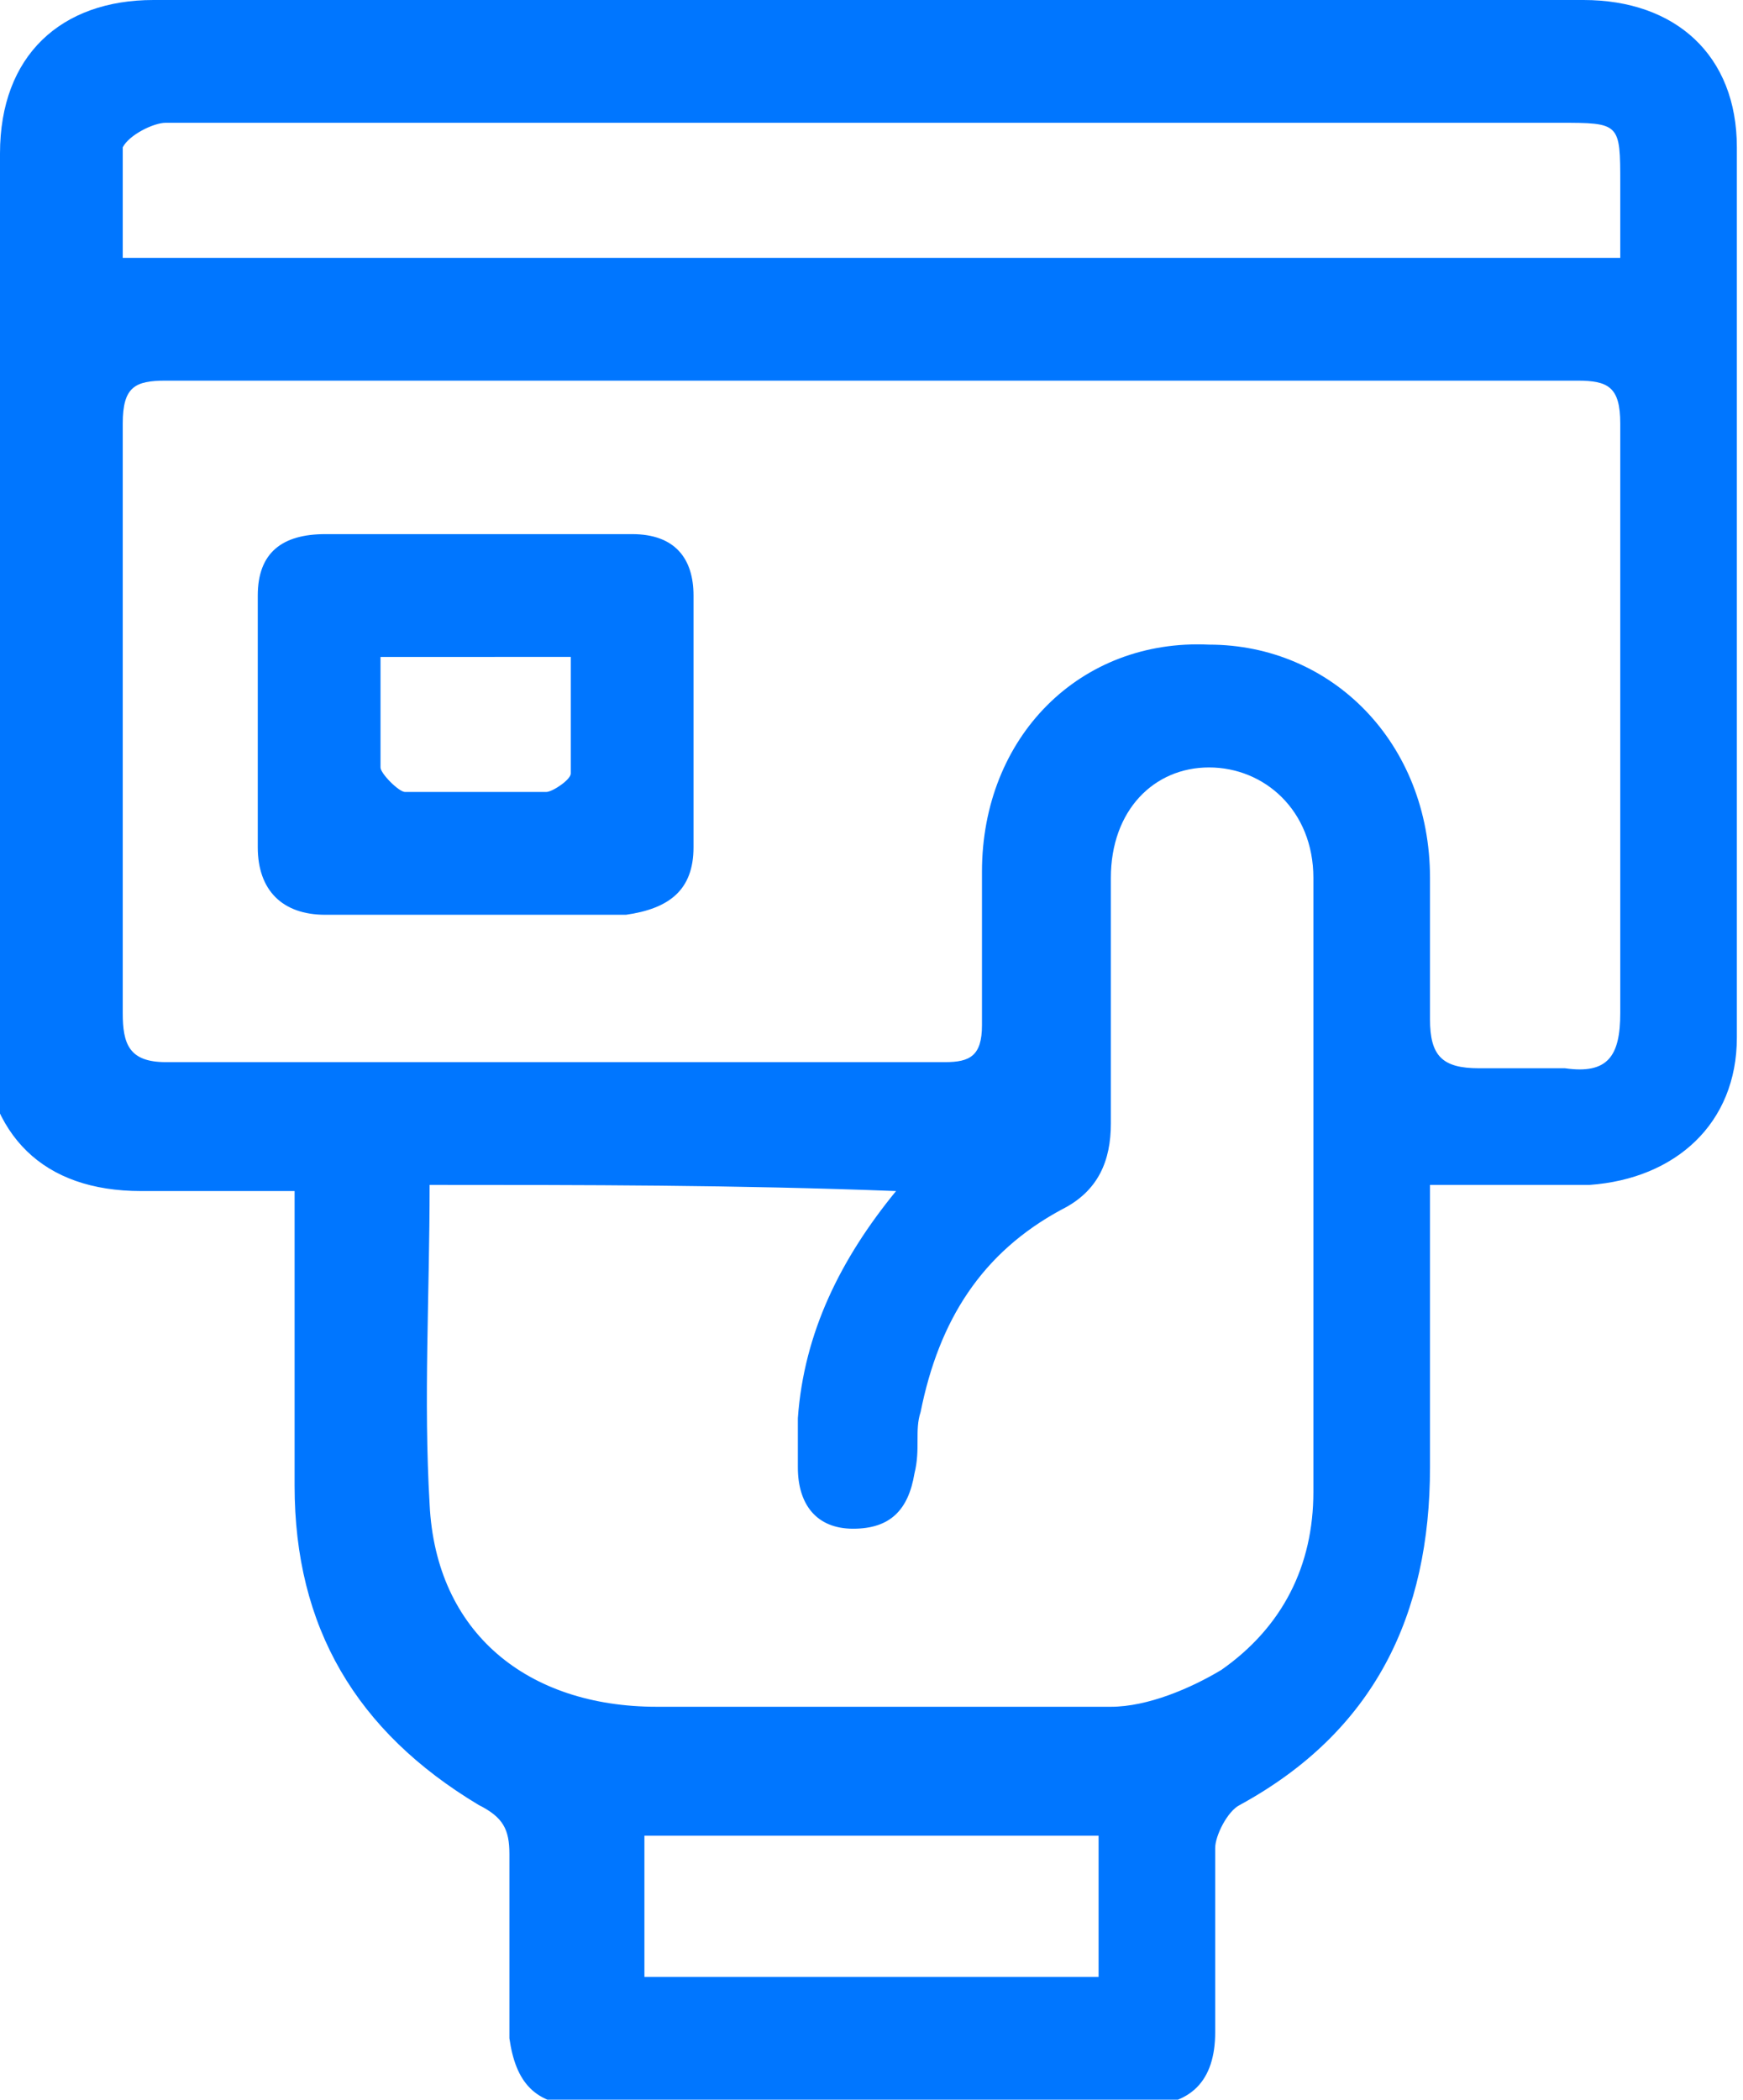
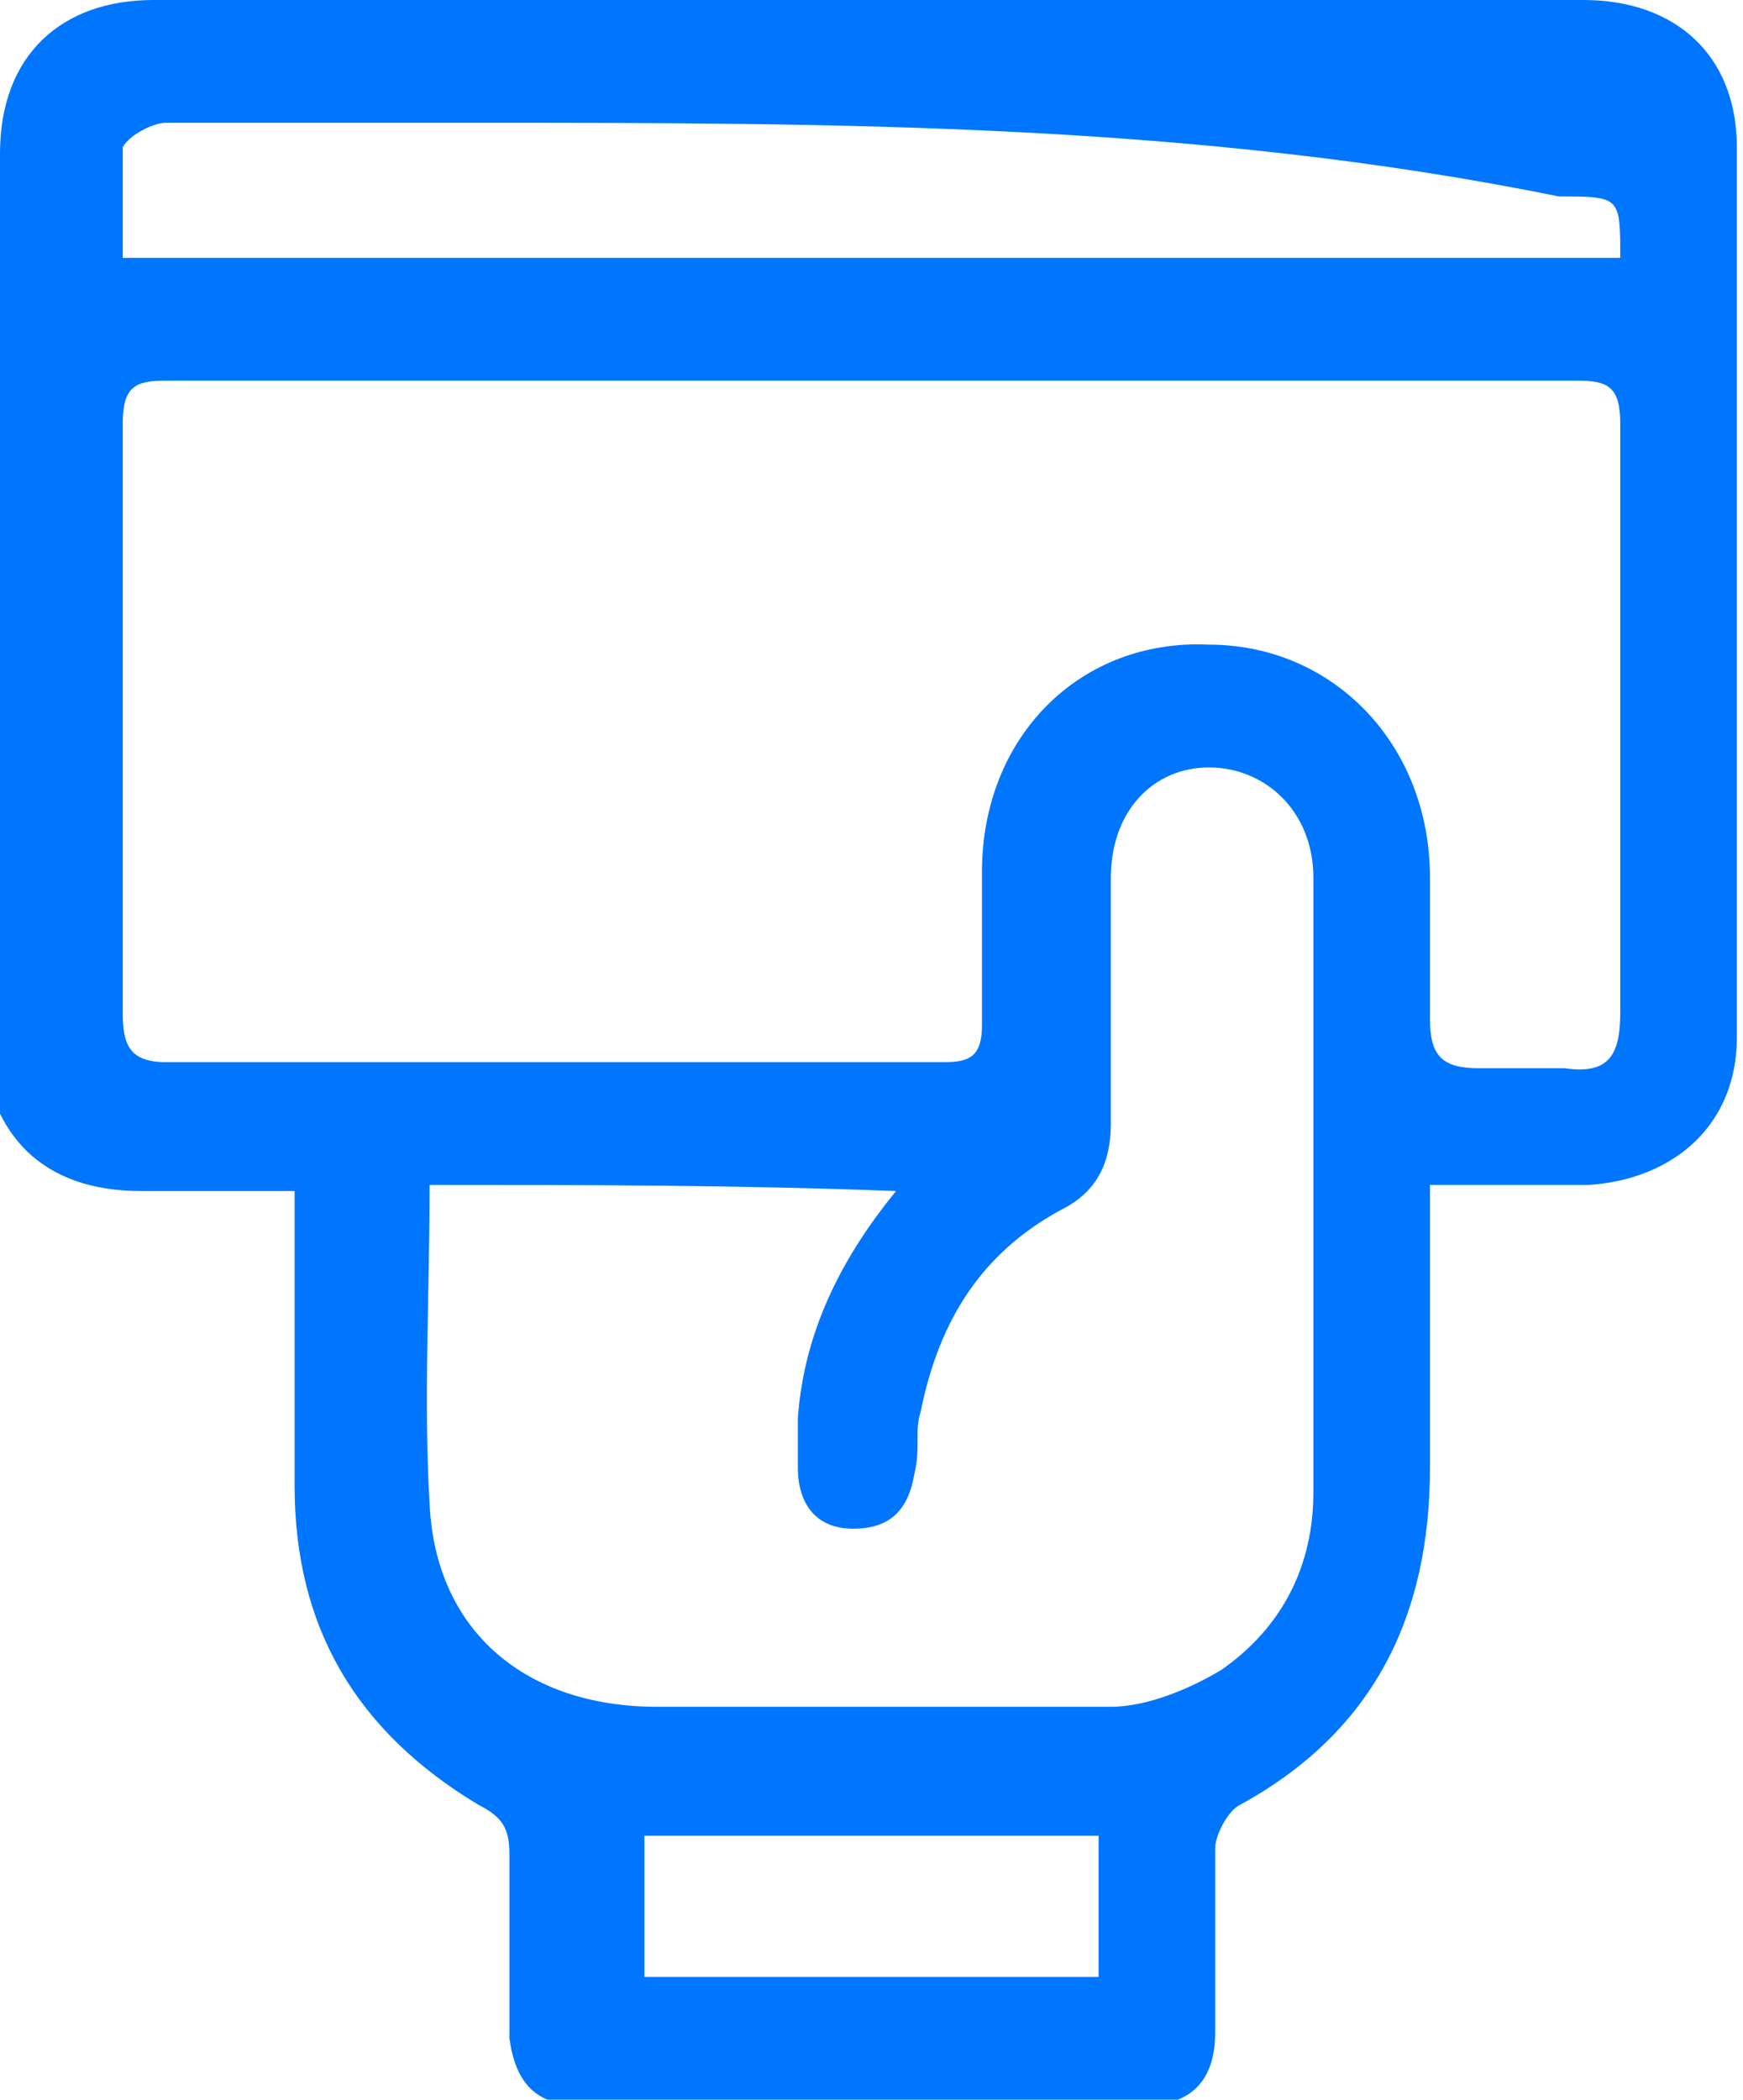
<svg xmlns="http://www.w3.org/2000/svg" version="1.1" id="Layer_1" x="0px" y="0px" viewBox="0 0 28.4 34.2" enable-background="new 0 0 28.4 34.2" xml:space="preserve" fill="#0076ff">
  <g>
-     <path d="M23.3,19.3c0,1.6,0,3.1,0,4.6c0,2.4-0.9,4.3-3.1,5.5c-0.2,0.1-0.4,0.5-0.4,0.7c0,1,0,2,0,3c0,0.8-0.4,1.2-1.2,1.2   c-3,0-6.1,0-9.1,0c-0.8,0-1.1-0.4-1.2-1.1c0-1,0-2,0-3c0-0.4-0.1-0.6-0.5-0.8c-2-1.2-3-2.9-3-5.2c0-1.6,0-3.1,0-4.8   c-0.9,0-1.7,0-2.5,0c-1.6,0-2.5-0.9-2.6-2.5C0,12,0,7.3,0,2.5C0,0.9,1,0,2.5,0c7.8,0,15.6,0,23.3,0c1.5,0,2.5,0.9,2.5,2.4   c0,4.8,0,9.7,0,14.5c0,1.4-1,2.3-2.4,2.4C25.1,19.3,24.3,19.3,23.3,19.3z M14.2,6.2C14.2,6.2,14.2,6.2,14.2,6.2   c-3.8,0-7.7,0-11.5,0C2.2,6.2,2,6.3,2,6.9c0,3.2,0,6.4,0,9.6c0,0.5,0.1,0.8,0.7,0.8c4.2,0,8.5,0,12.7,0c0.4,0,0.6-0.1,0.6-0.6   c0-0.8,0-1.7,0-2.5c0-2.2,1.6-3.8,3.7-3.7c2,0,3.6,1.6,3.6,3.8c0,0.8,0,1.5,0,2.3c0,0.6,0.2,0.8,0.8,0.8c0.5,0,0.9,0,1.4,0   c0.7,0.1,0.9-0.2,0.9-0.9c0-3.2,0-6.4,0-9.6c0-0.6-0.2-0.7-0.7-0.7C21.8,6.2,18,6.2,14.2,6.2z M7,19.3c0,1.8-0.1,3.5,0,5.2   c0.1,2.1,1.6,3.3,3.7,3.3c2.5,0,4.9,0,7.4,0c0.6,0,1.3-0.3,1.8-0.6c1-0.7,1.5-1.7,1.5-2.9c0-3.3,0-6.6,0-10c0-1.1-0.8-1.8-1.7-1.8   c-0.9,0-1.6,0.7-1.6,1.8c0,1.3,0,2.7,0,4c0,0.6-0.2,1.1-0.8,1.4c-1.3,0.7-2,1.8-2.3,3.3c-0.1,0.3,0,0.6-0.1,1   c-0.1,0.6-0.4,0.9-1,0.9c-0.6,0-0.9-0.4-0.9-1c0-0.3,0-0.6,0-0.8c0.1-1.4,0.7-2.6,1.6-3.7C12,19.3,9.5,19.3,7,19.3z M26.4,4.2   c0-0.4,0-0.8,0-1.2c0-1,0-1-1-1C19.5,2,13.6,2,7.7,2C6,2,4.4,2,2.7,2C2.5,2,2.1,2.2,2,2.4C2,3,2,3.6,2,4.2   C10.2,4.2,18.2,4.2,26.4,4.2z M17.9,29.9c-2.5,0-5,0-7.4,0c0,0.8,0,1.5,0,2.3c2.5,0,4.9,0,7.4,0C17.9,31.4,17.9,30.7,17.9,29.9z" />
-     <path d="M7.7,14.9c-0.8,0-1.6,0-2.4,0c-0.7,0-1.1-0.4-1.1-1.1c0-1.4,0-2.7,0-4.1c0-0.7,0.4-1,1.1-1c1.7,0,3.3,0,5,0   c0.7,0,1,0.4,1,1c0,1.4,0,2.7,0,4.1c0,0.7-0.4,1-1.1,1.1C9.4,14.9,8.6,14.9,7.7,14.9C7.7,14.9,7.7,14.9,7.7,14.9z M6.2,10.7   c0,0.6,0,1.2,0,1.8c0,0.1,0.3,0.4,0.4,0.4c0.8,0,1.5,0,2.3,0c0.1,0,0.4-0.2,0.4-0.3c0-0.6,0-1.2,0-1.9C8.2,10.7,7.3,10.7,6.2,10.7z   " />
+     <path d="M23.3,19.3c0,1.6,0,3.1,0,4.6c0,2.4-0.9,4.3-3.1,5.5c-0.2,0.1-0.4,0.5-0.4,0.7c0,1,0,2,0,3c0,0.8-0.4,1.2-1.2,1.2   c-3,0-6.1,0-9.1,0c-0.8,0-1.1-0.4-1.2-1.1c0-1,0-2,0-3c0-0.4-0.1-0.6-0.5-0.8c-2-1.2-3-2.9-3-5.2c0-1.6,0-3.1,0-4.8   c-0.9,0-1.7,0-2.5,0c-1.6,0-2.5-0.9-2.6-2.5C0,12,0,7.3,0,2.5C0,0.9,1,0,2.5,0c7.8,0,15.6,0,23.3,0c1.5,0,2.5,0.9,2.5,2.4   c0,4.8,0,9.7,0,14.5c0,1.4-1,2.3-2.4,2.4C25.1,19.3,24.3,19.3,23.3,19.3z M14.2,6.2C14.2,6.2,14.2,6.2,14.2,6.2   c-3.8,0-7.7,0-11.5,0C2.2,6.2,2,6.3,2,6.9c0,3.2,0,6.4,0,9.6c0,0.5,0.1,0.8,0.7,0.8c4.2,0,8.5,0,12.7,0c0.4,0,0.6-0.1,0.6-0.6   c0-0.8,0-1.7,0-2.5c0-2.2,1.6-3.8,3.7-3.7c2,0,3.6,1.6,3.6,3.8c0,0.8,0,1.5,0,2.3c0,0.6,0.2,0.8,0.8,0.8c0.5,0,0.9,0,1.4,0   c0.7,0.1,0.9-0.2,0.9-0.9c0-3.2,0-6.4,0-9.6c0-0.6-0.2-0.7-0.7-0.7C21.8,6.2,18,6.2,14.2,6.2z M7,19.3c0,1.8-0.1,3.5,0,5.2   c0.1,2.1,1.6,3.3,3.7,3.3c2.5,0,4.9,0,7.4,0c0.6,0,1.3-0.3,1.8-0.6c1-0.7,1.5-1.7,1.5-2.9c0-3.3,0-6.6,0-10c0-1.1-0.8-1.8-1.7-1.8   c-0.9,0-1.6,0.7-1.6,1.8c0,1.3,0,2.7,0,4c0,0.6-0.2,1.1-0.8,1.4c-1.3,0.7-2,1.8-2.3,3.3c-0.1,0.3,0,0.6-0.1,1   c-0.1,0.6-0.4,0.9-1,0.9c-0.6,0-0.9-0.4-0.9-1c0-0.3,0-0.6,0-0.8c0.1-1.4,0.7-2.6,1.6-3.7C12,19.3,9.5,19.3,7,19.3z M26.4,4.2   c0-1,0-1-1-1C19.5,2,13.6,2,7.7,2C6,2,4.4,2,2.7,2C2.5,2,2.1,2.2,2,2.4C2,3,2,3.6,2,4.2   C10.2,4.2,18.2,4.2,26.4,4.2z M17.9,29.9c-2.5,0-5,0-7.4,0c0,0.8,0,1.5,0,2.3c2.5,0,4.9,0,7.4,0C17.9,31.4,17.9,30.7,17.9,29.9z" />
  </g>
</svg>